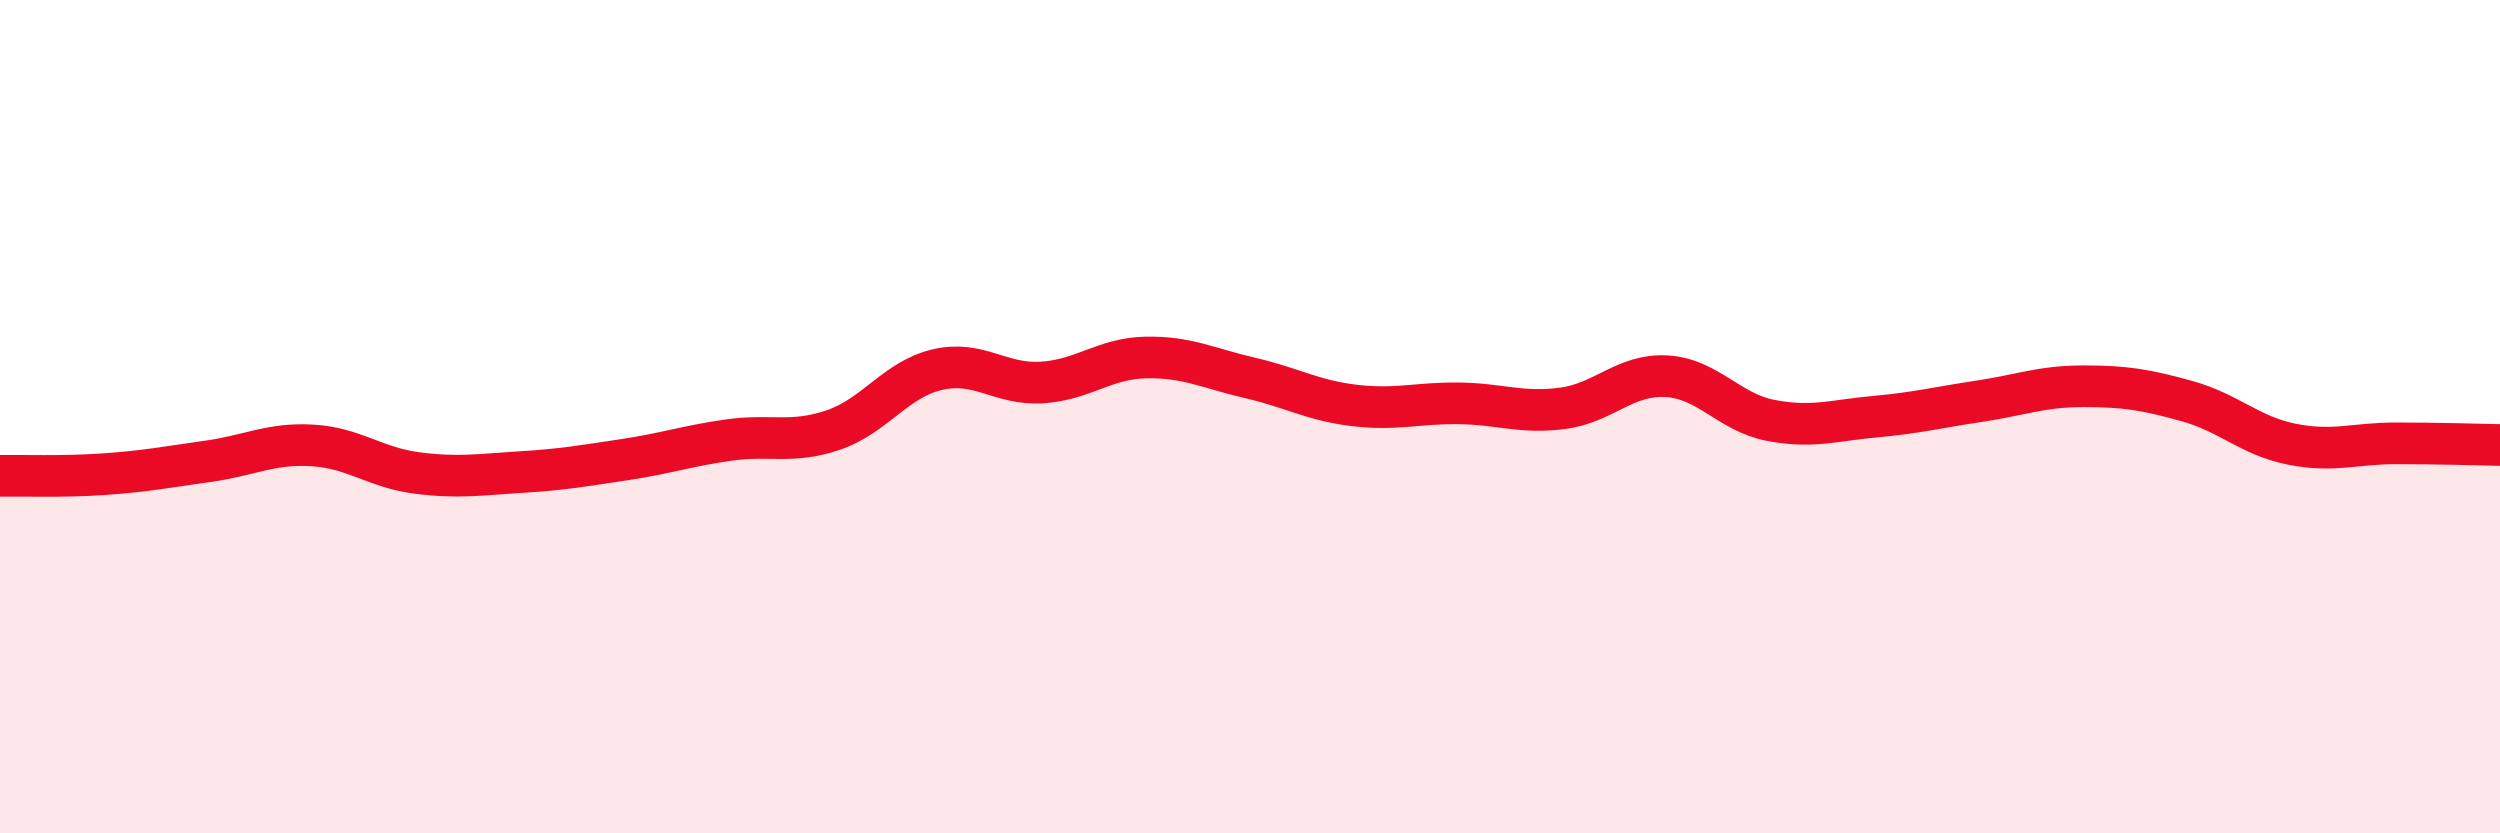
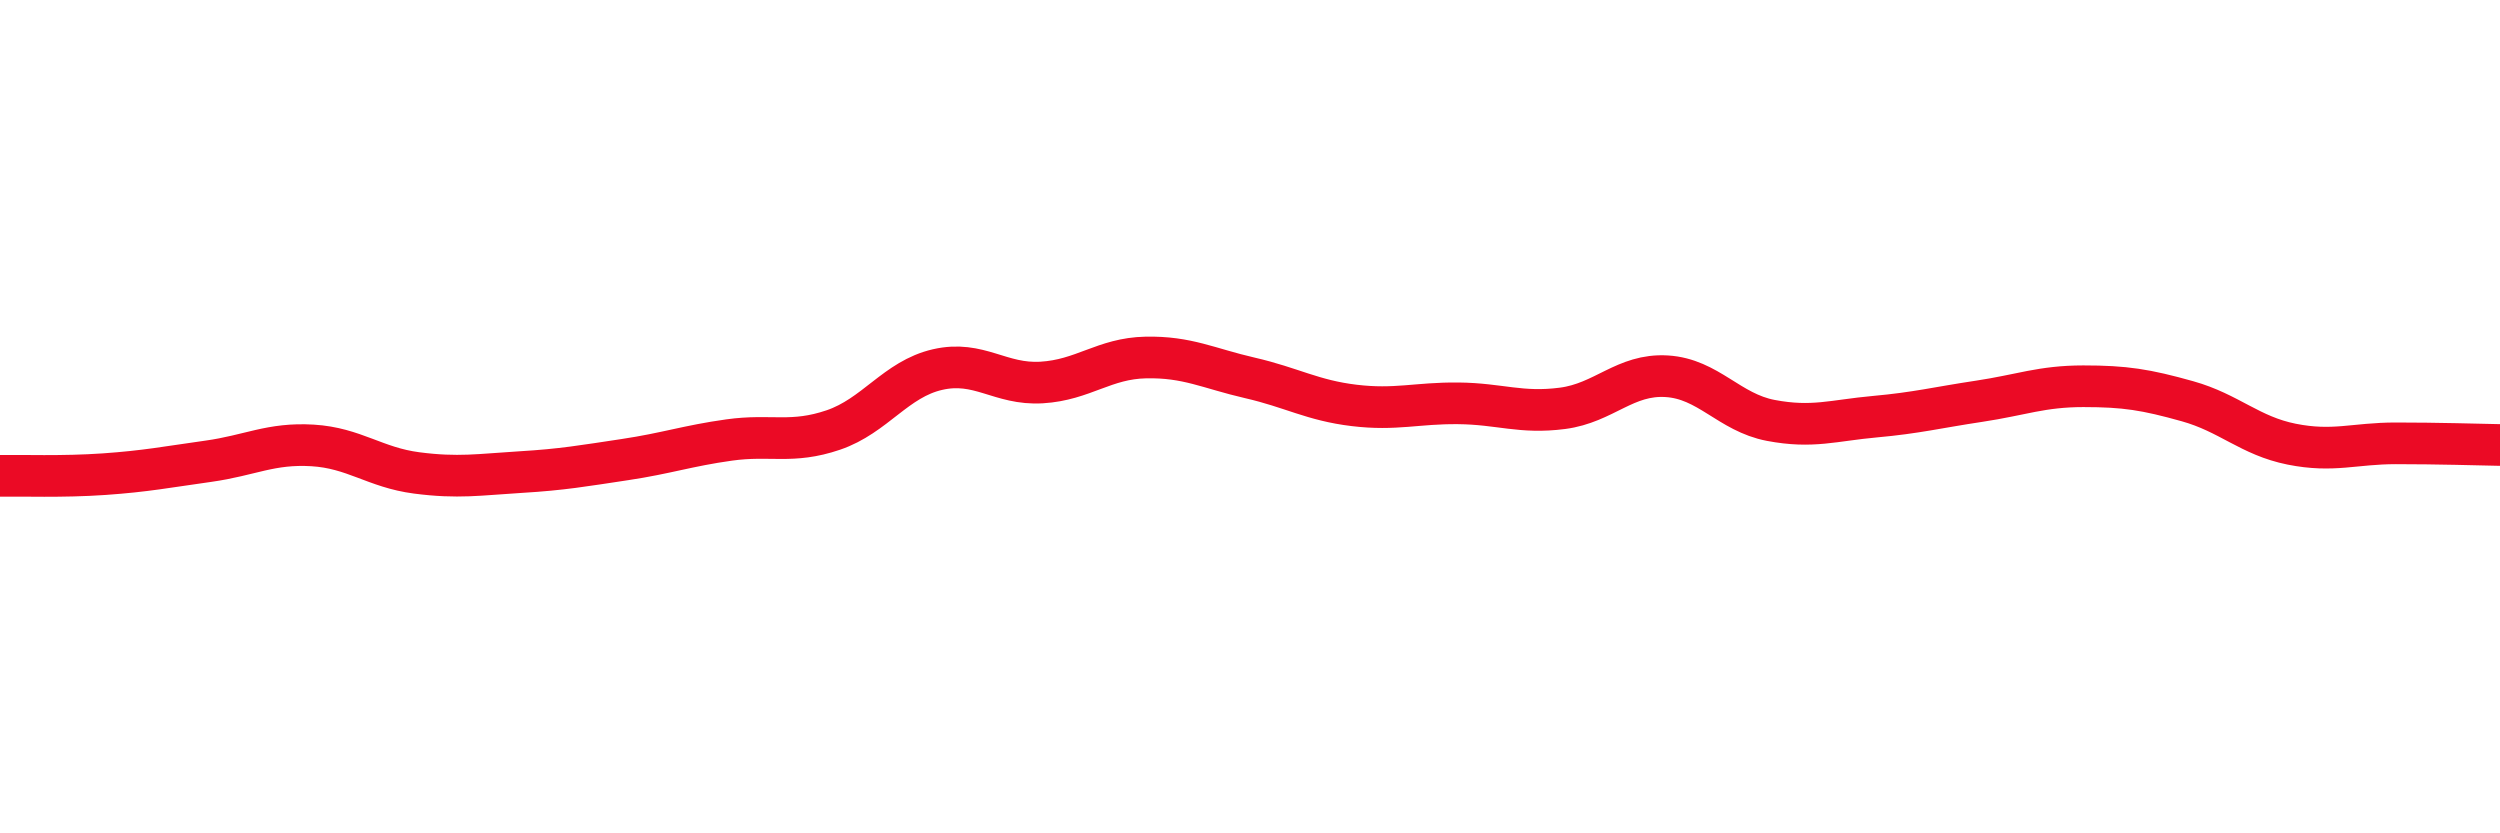
<svg xmlns="http://www.w3.org/2000/svg" width="60" height="20" viewBox="0 0 60 20">
-   <path d="M 0,11.42 C 0.5,11.41 1.5,11.45 2.5,11.38 C 3.5,11.31 4,11.21 5,11.07 C 6,10.93 6.5,10.63 7.5,10.69 C 8.5,10.75 9,11.22 10,11.35 C 11,11.48 11.5,11.39 12.5,11.33 C 13.5,11.27 14,11.18 15,11.03 C 16,10.88 16.5,10.7 17.5,10.56 C 18.5,10.42 19,10.66 20,10.32 C 21,9.98 21.5,9.1 22.5,8.87 C 23.5,8.64 24,9.24 25,9.18 C 26,9.12 26.5,8.6 27.5,8.58 C 28.5,8.56 29,8.84 30,9.07 C 31,9.3 31.5,9.61 32.5,9.73 C 33.5,9.85 34,9.67 35,9.68 C 36,9.69 36.5,9.93 37.5,9.8 C 38.5,9.67 39,8.97 40,9.03 C 41,9.09 41.5,9.9 42.5,10.09 C 43.5,10.28 44,10.09 45,10 C 46,9.91 46.5,9.78 47.5,9.63 C 48.5,9.48 49,9.27 50,9.27 C 51,9.27 51.5,9.35 52.5,9.63 C 53.5,9.91 54,10.46 55,10.66 C 56,10.86 56.5,10.64 57.5,10.64 C 58.5,10.64 59.5,10.67 60,10.68L60 20L0 20Z" fill="#EB0A25" opacity="0.1" stroke-linecap="round" stroke-linejoin="round" />
  <path d="M 0,11.42 C 0.5,11.41 1.5,11.45 2.5,11.38 C 3.5,11.31 4,11.21 5,11.07 C 6,10.93 6.5,10.63 7.5,10.69 C 8.5,10.75 9,11.22 10,11.35 C 11,11.48 11.5,11.39 12.5,11.33 C 13.5,11.27 14,11.18 15,11.03 C 16,10.88 16.5,10.7 17.5,10.56 C 18.5,10.42 19,10.66 20,10.32 C 21,9.98 21.5,9.1 22.5,8.87 C 23.5,8.64 24,9.24 25,9.18 C 26,9.12 26.5,8.6 27.5,8.58 C 28.5,8.56 29,8.84 30,9.07 C 31,9.3 31.5,9.61 32.5,9.73 C 33.5,9.85 34,9.67 35,9.68 C 36,9.69 36.5,9.93 37.5,9.8 C 38.5,9.67 39,8.97 40,9.03 C 41,9.09 41.5,9.9 42.5,10.09 C 43.5,10.28 44,10.09 45,10 C 46,9.91 46.5,9.78 47.5,9.63 C 48.5,9.48 49,9.27 50,9.27 C 51,9.27 51.5,9.35 52.5,9.63 C 53.5,9.91 54,10.46 55,10.66 C 56,10.86 56.5,10.64 57.5,10.64 C 58.5,10.64 59.5,10.67 60,10.68" stroke="#EB0A25" stroke-width="1" fill="none" stroke-linecap="round" stroke-linejoin="round" />
</svg>